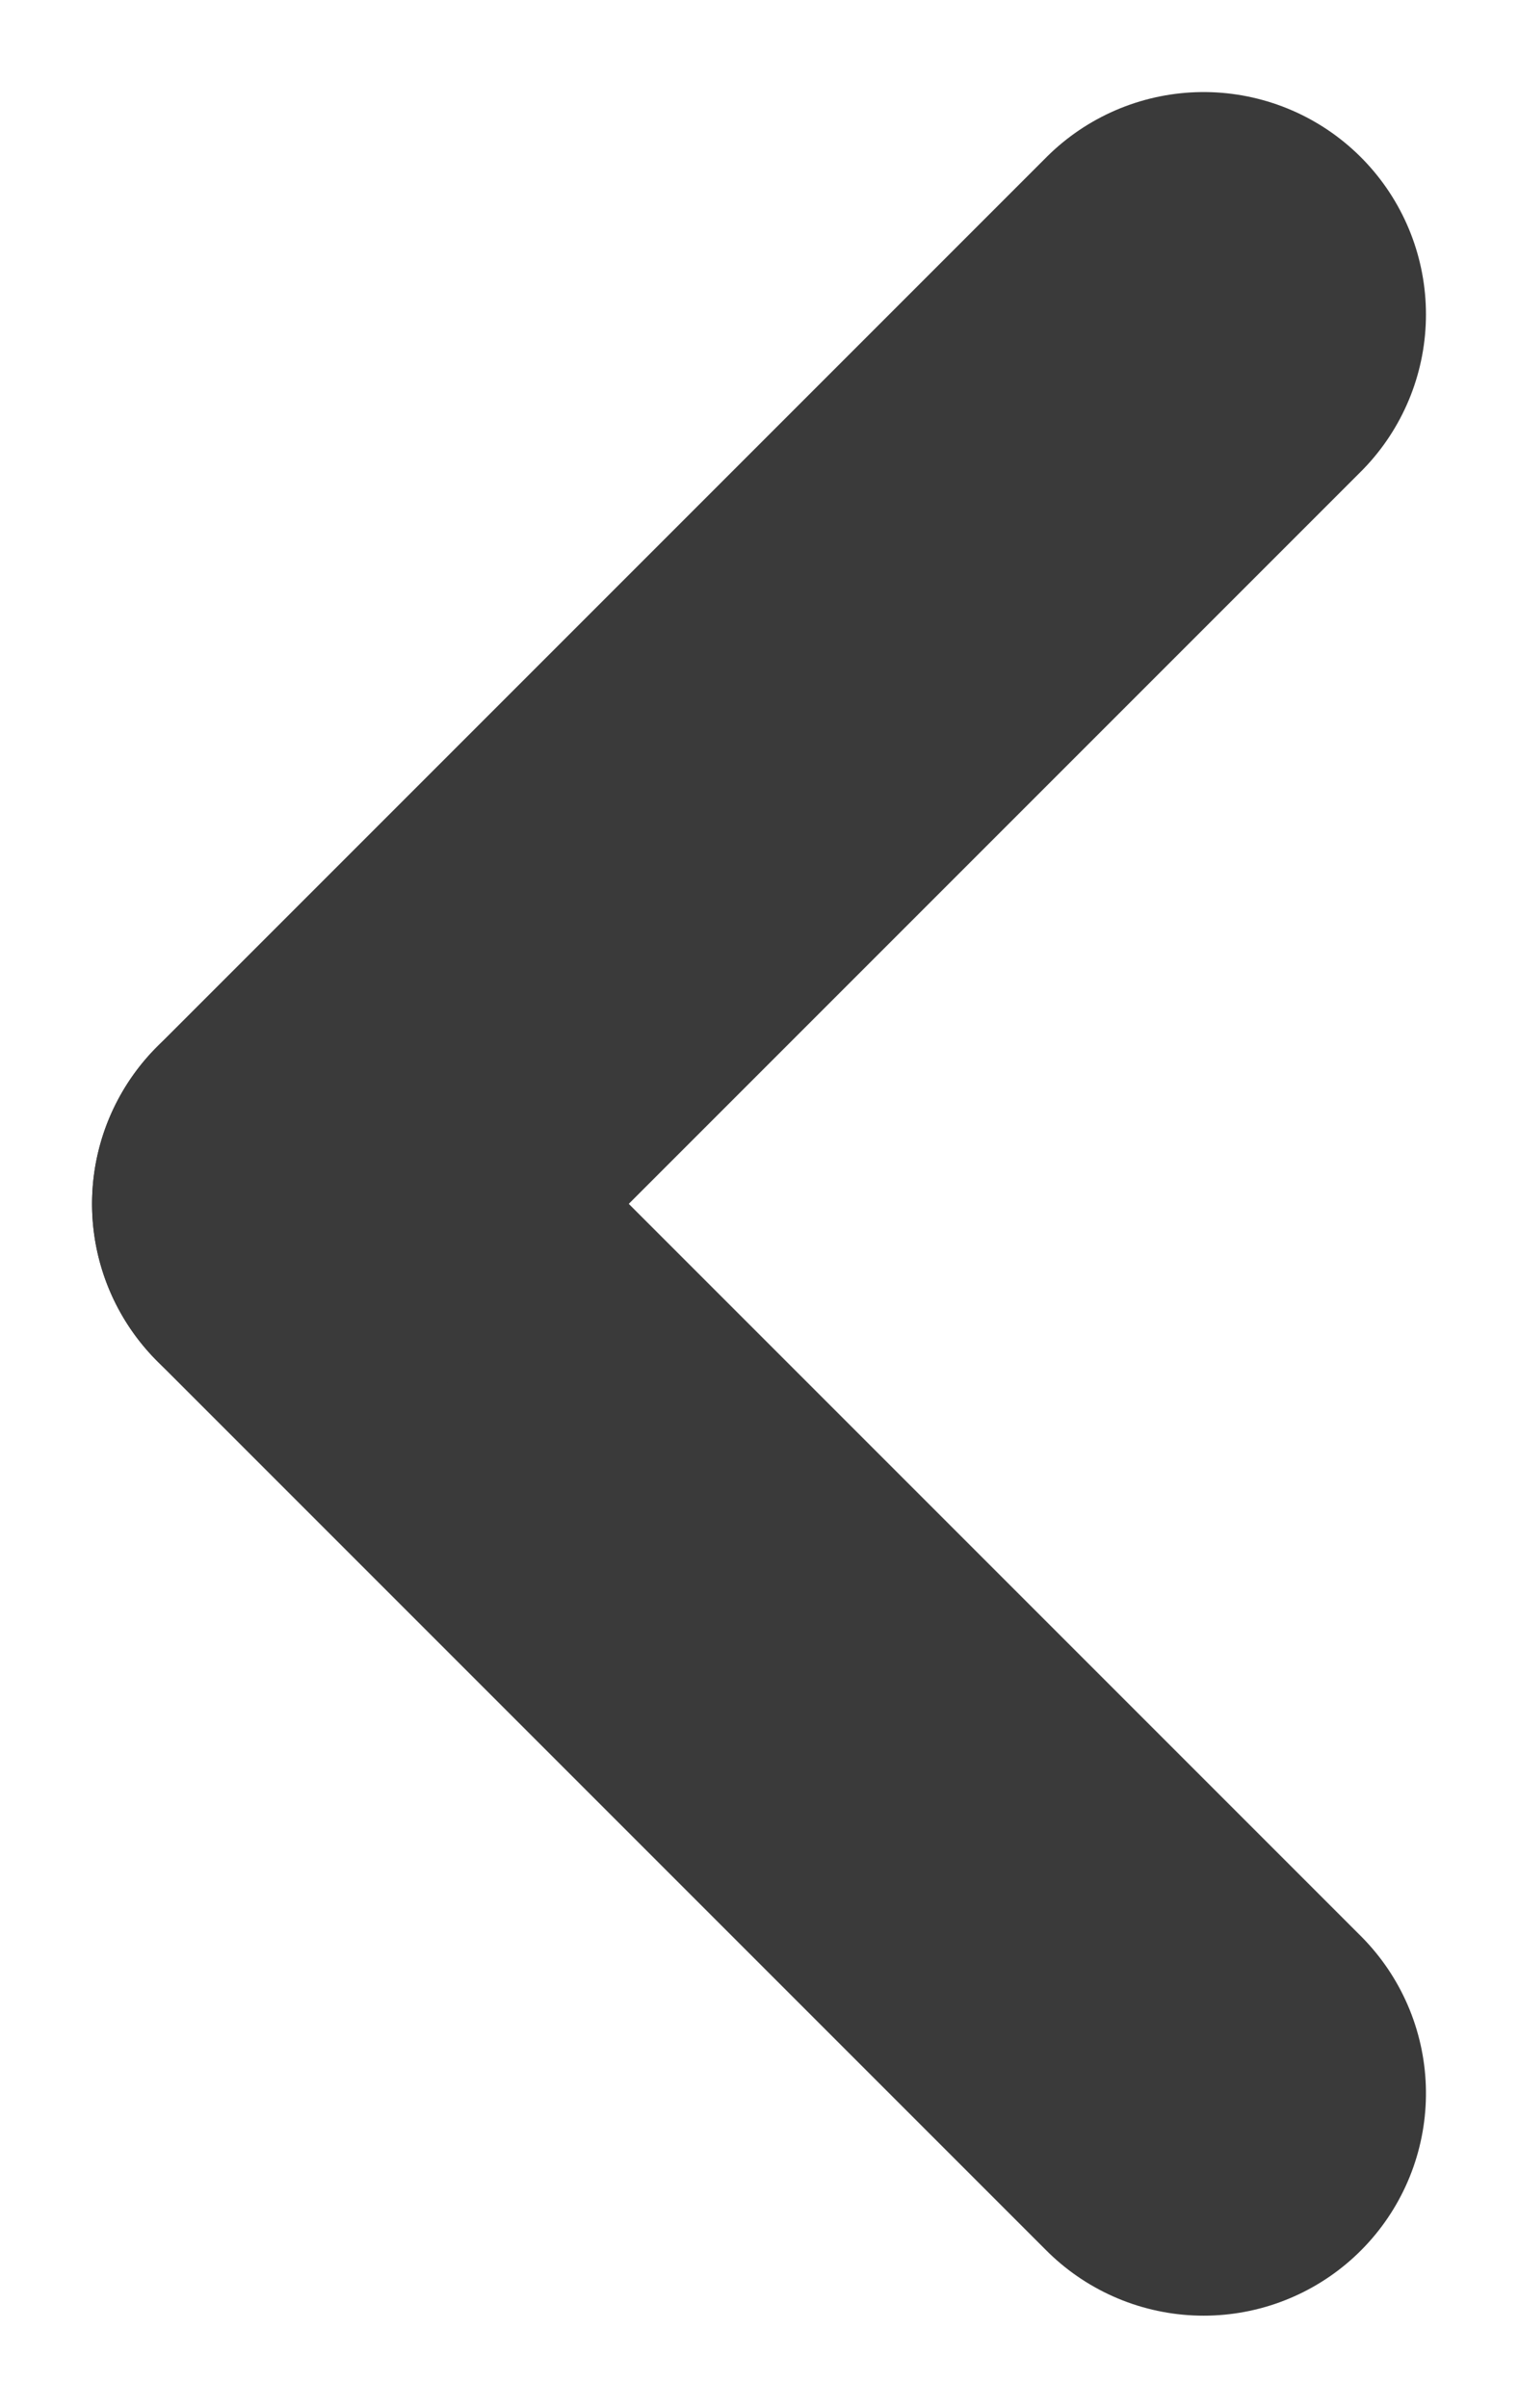
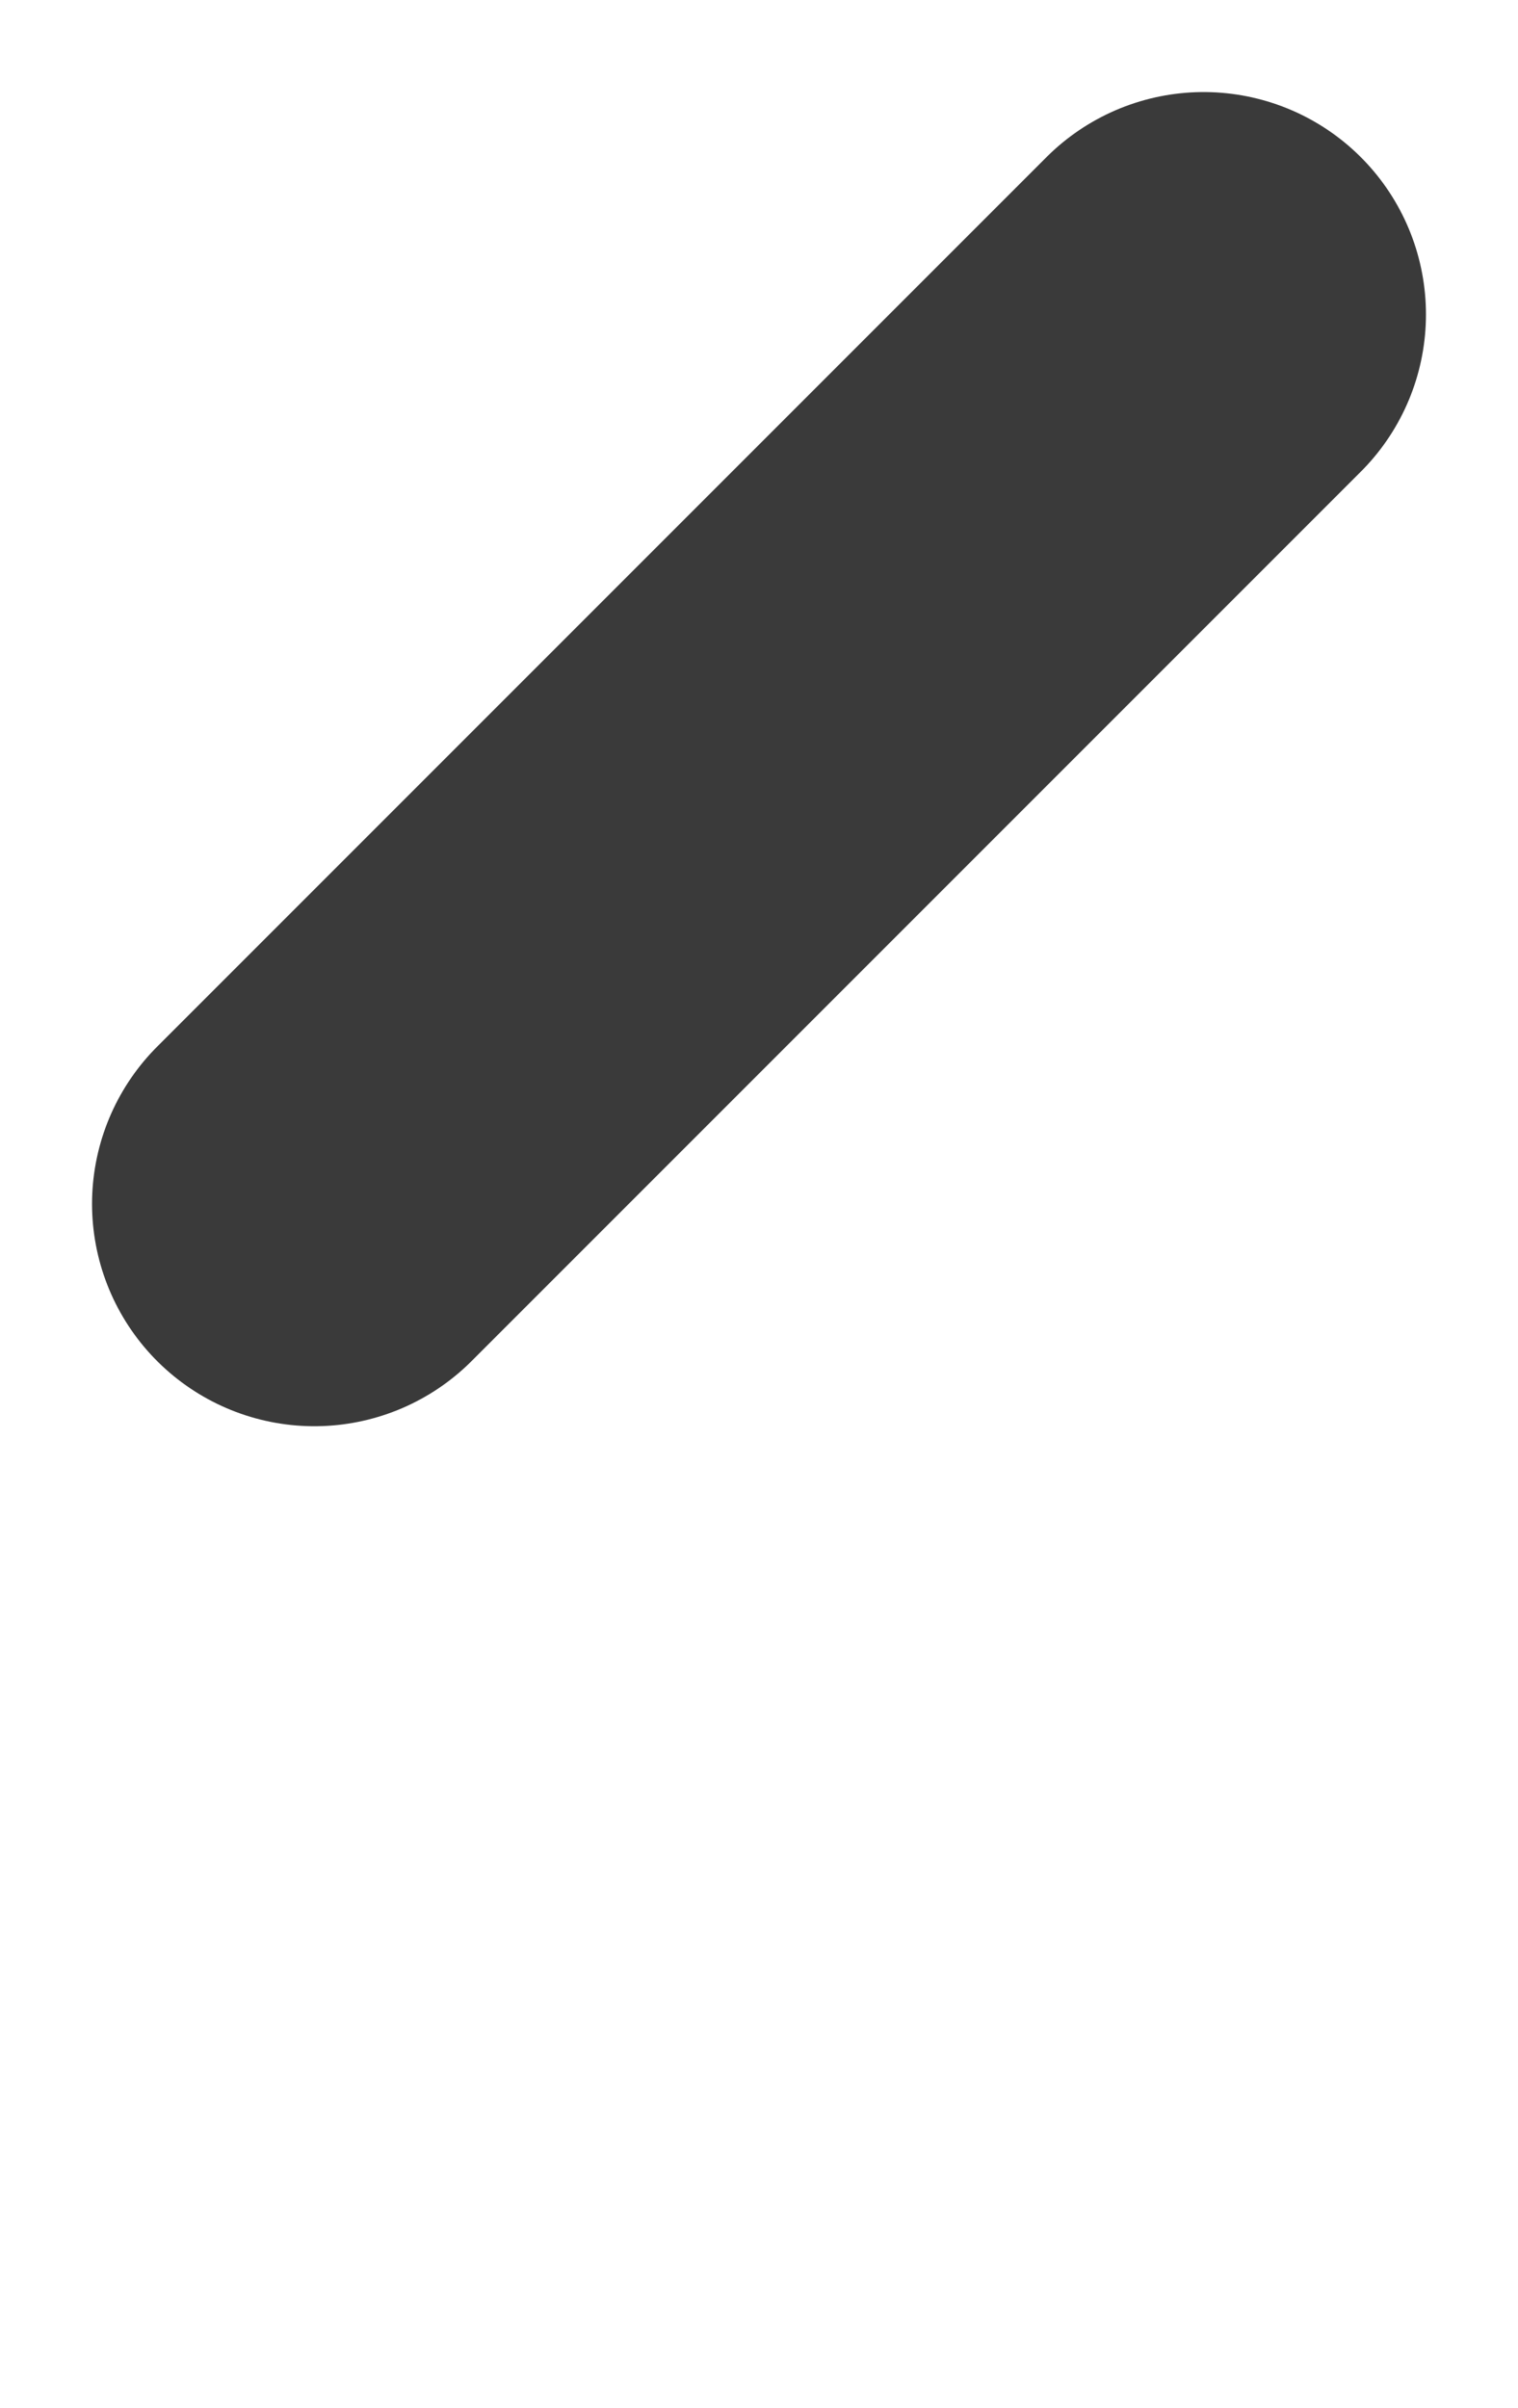
<svg xmlns="http://www.w3.org/2000/svg" width="6.828" height="10.828" viewBox="0 0 6.828 10.828">
  <g id="Group_371" data-name="Group 371" transform="translate(1.414 9.414) rotate(-90)">
-     <line id="Line_22" data-name="Line 22" y1="4" x2="4" fill="none" stroke="#3a3a3a" stroke-linecap="round" stroke-width="2" />
    <line id="Line_23" data-name="Line 23" y1="4" x2="4" transform="translate(4 4) rotate(-90)" fill="none" stroke="#3a3a3a" stroke-linecap="round" stroke-width="2" />
  </g>
</svg>